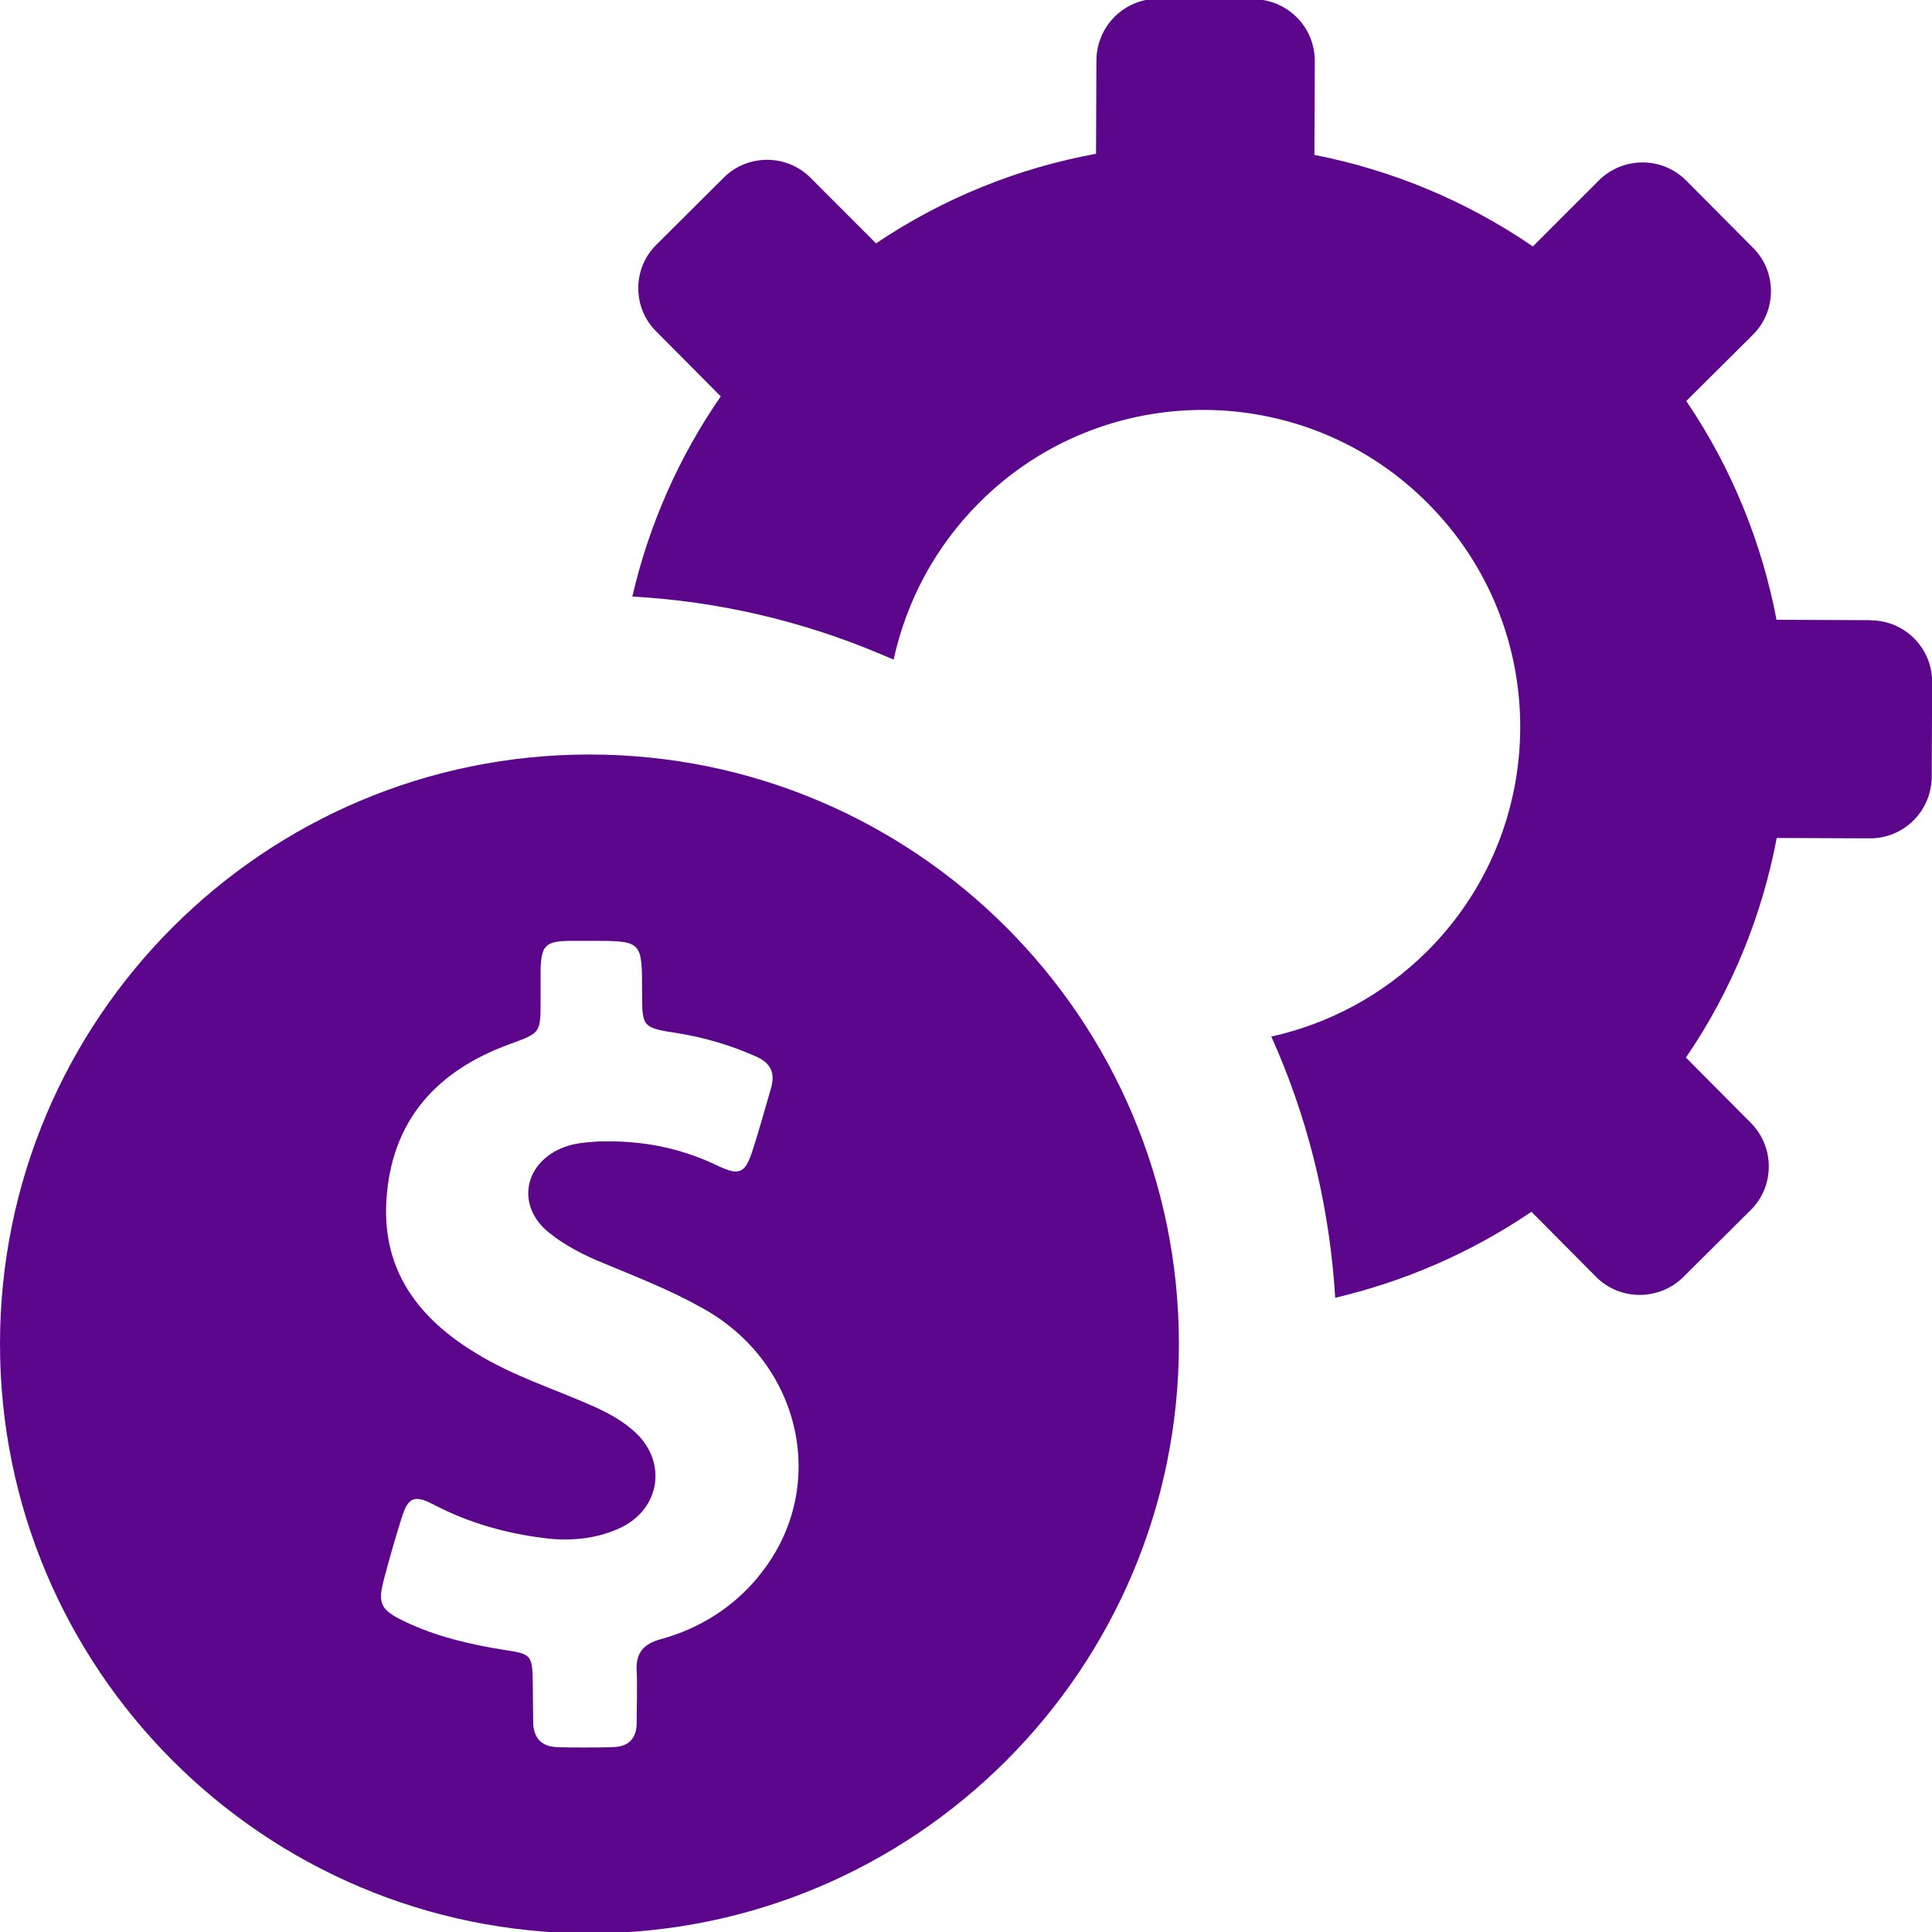
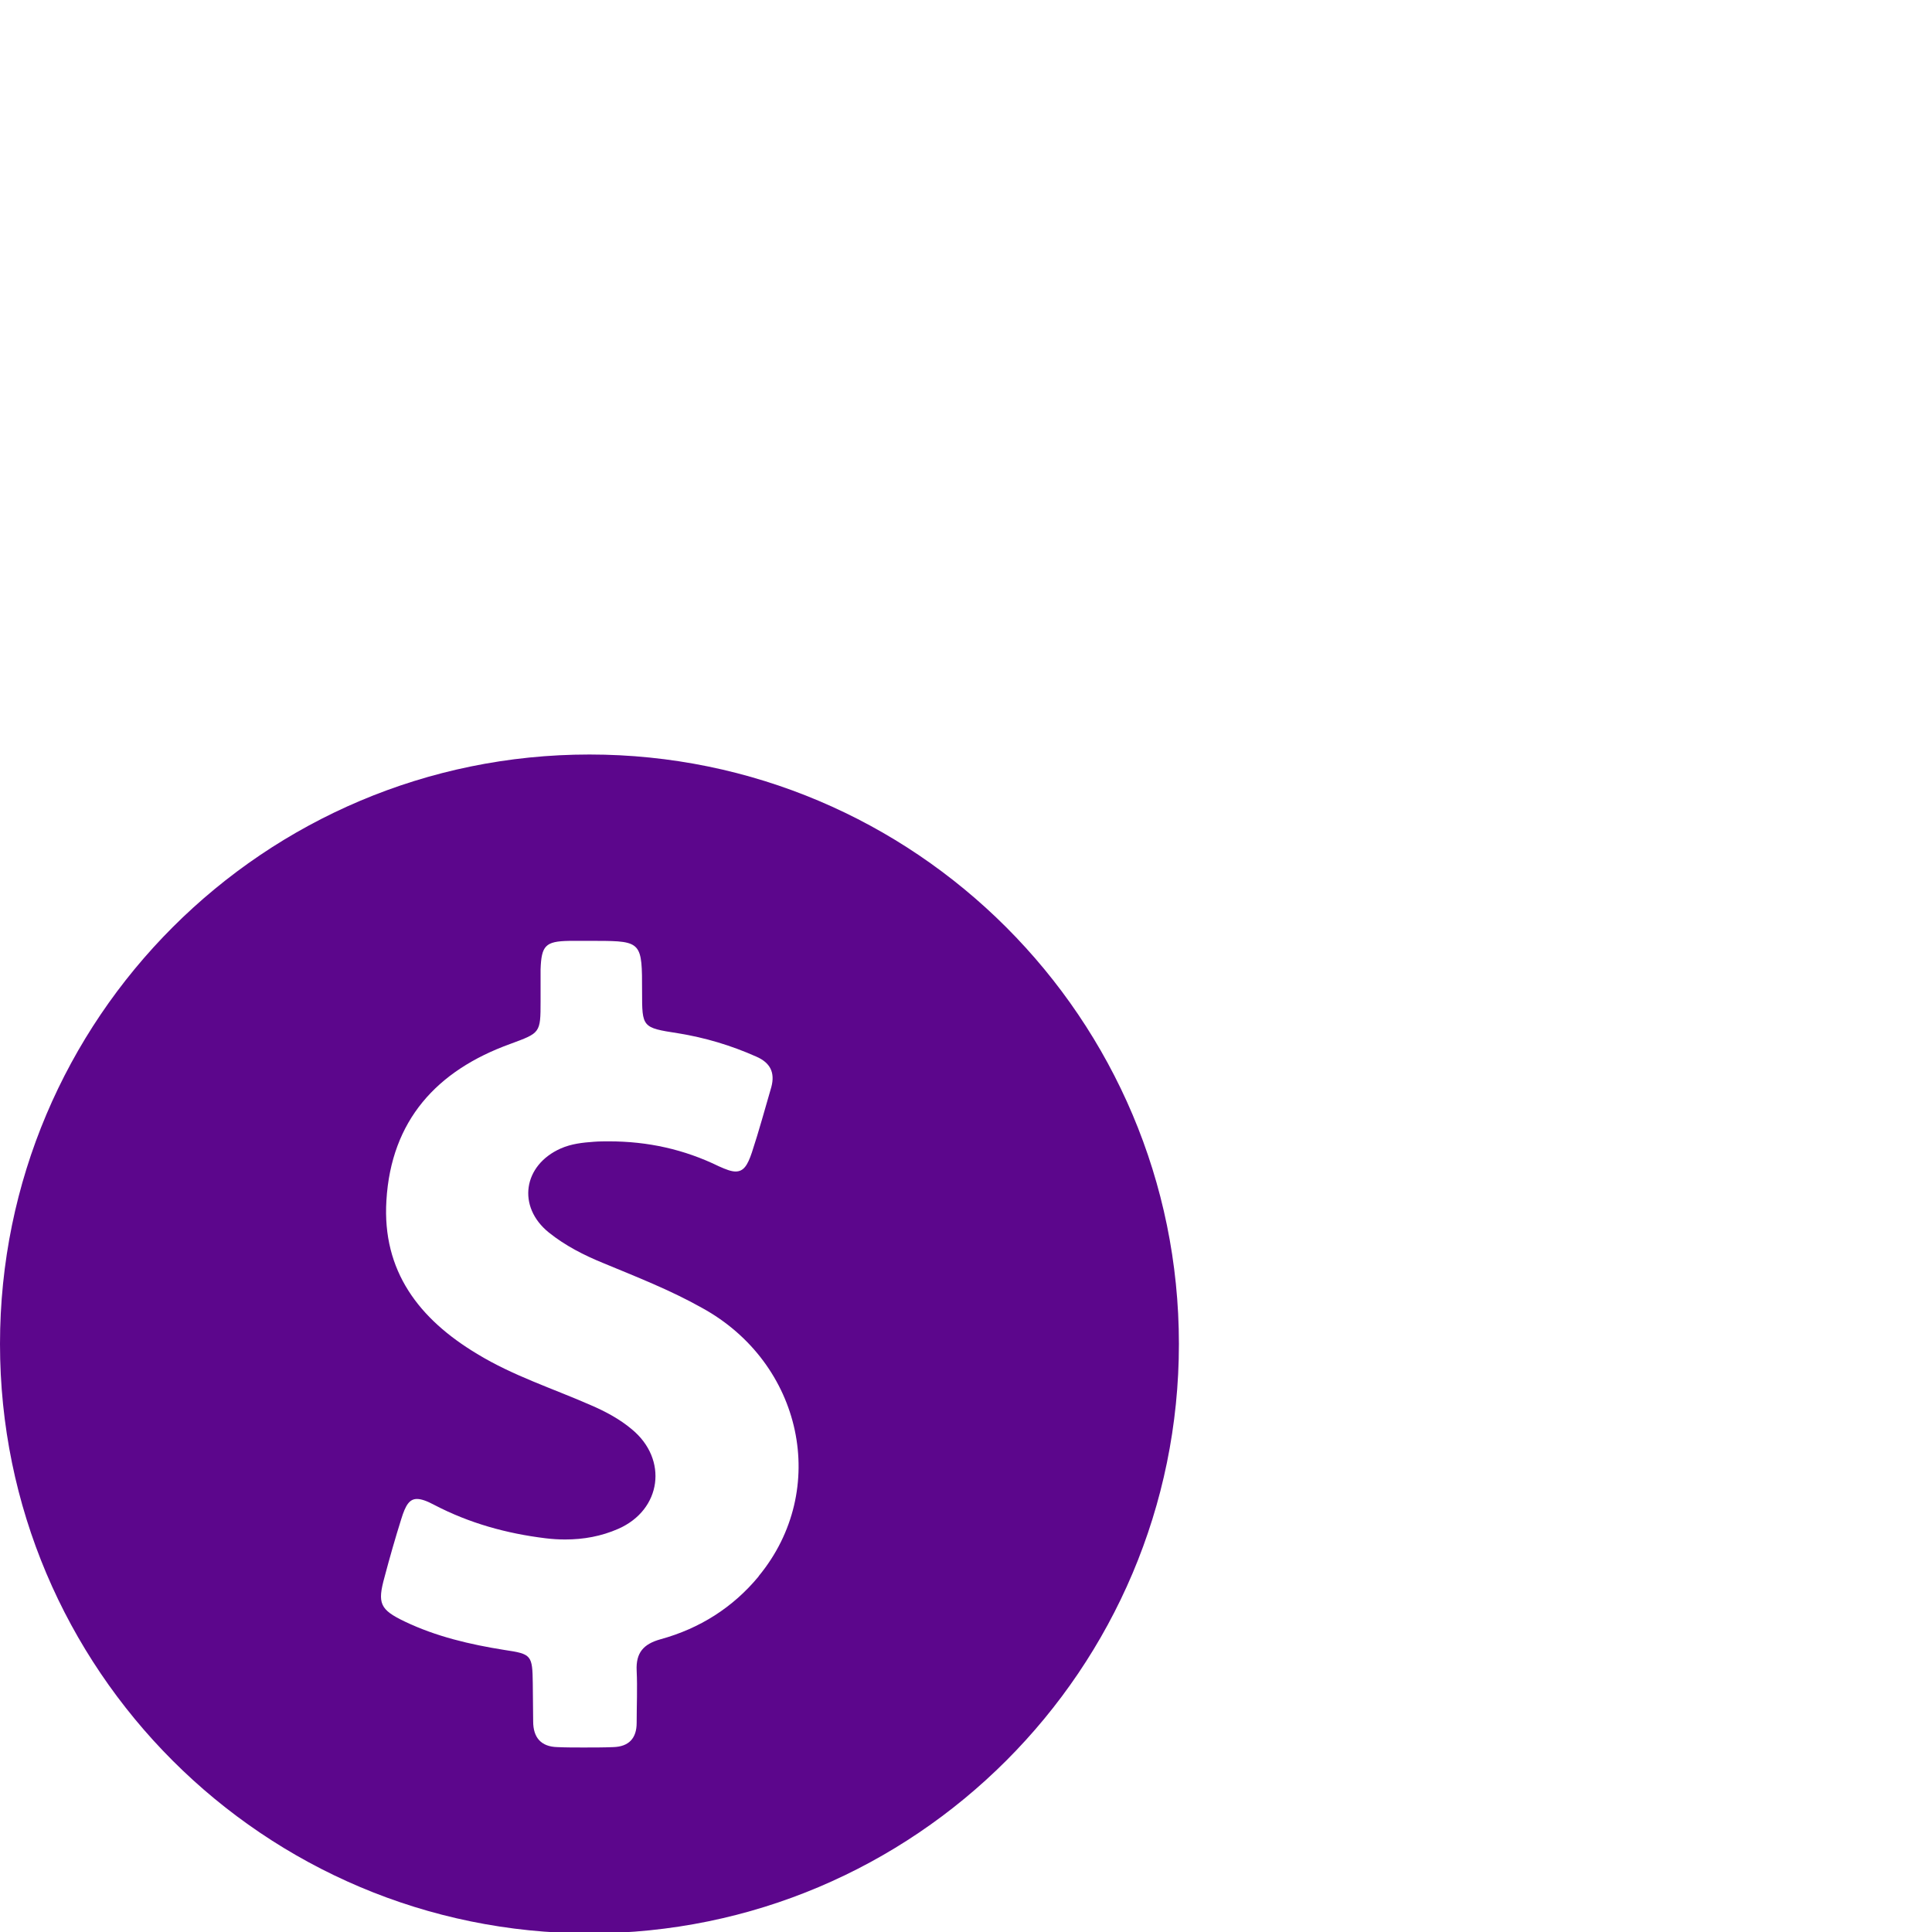
<svg xmlns="http://www.w3.org/2000/svg" id="Layer_1" version="1.1" viewBox="0 0 300 300">
  <defs>
    <style>
      .st0 {
        fill: #5c068c;
      }
    </style>
  </defs>
-   <path class="st0" d="M290.46,96.3l-14.6-.06c-2.27-11.94-6.95-23.57-14.02-33.97l10.34-10.28c3.74-3.71,3.74-9.79.06-13.48l-10.4-10.46c-3.71-3.76-9.79-3.76-13.54-.06l-10.28,10.28c-10.4-7.14-21.98-11.88-33.92-14.22l.06-14.58c0-5.3-4.24-9.54-9.54-9.6l-14.77-.06c-5.3,0-9.54,4.24-9.6,9.54l-.06,14.53c-12,2.2-23.63,6.82-34.16,13.91l-10.15-10.16c-3.69-3.74-9.79-3.74-13.48-.06l-10.46,10.41c-3.76,3.69-3.76,9.78-.06,13.47l10.04,10.1c-6.6,9.54-11.2,20.12-13.73,31.08,13.29.74,26.29,3.76,38.53,8.93.68.31,1.35.55,2.04.86,1.97-8.99,6.4-17.49,13.36-24.43,19.25-19.21,50.47-19.09,69.61.18,19.2,19.26,19.08,50.47-.19,69.61-6.9,6.83-15.27,11.2-24.13,13.18.31.74.69,1.54.99,2.27,5.17,12.19,8.12,25.06,8.93,38.29,10.72-2.53,21.05-6.96,30.47-13.36l10.03,10.1c3.71,3.74,9.79,3.74,13.54.05l10.46-10.4c3.76-3.69,3.76-9.78.06-13.53l-10.1-10.16c7.15-10.46,11.83-22.09,14.1-34.1l14.47.06c5.3,0,9.54-4.24,9.6-9.54l.06-14.77c0-5.23-4.24-9.54-9.54-9.54" />
  <path class="st0" d="M117.82,244.76c-4.01,4.86-9.18,8.12-15.27,9.79-2.64.74-3.82,2.09-3.69,4.86.13,2.72,0,5.42,0,8.12,0,2.4-1.23,3.69-3.63,3.76-1.54.06-3.08.06-4.62.06-1.35,0-2.7,0-4.06-.06-2.53-.06-3.76-1.48-3.76-3.99,0-1.98-.06-3.94-.06-5.91-.06-4.38-.19-4.56-4.37-5.18-5.36-.85-10.65-2.09-15.51-4.42-3.88-1.85-4.26-2.84-3.14-6.9.8-3.02,1.66-6.03,2.59-8.99.68-2.22,1.29-3.14,2.45-3.14.68,0,1.54.31,2.7.93,5.42,2.83,11.2,4.43,17.24,5.17,1.05.13,2.03.19,3.08.19,2.83,0,5.6-.49,8.25-1.66,6.71-2.95,7.76-10.78,2.09-15.45-1.9-1.6-4.12-2.78-6.4-3.76-5.91-2.59-12.07-4.56-17.61-7.94-9.04-5.42-14.77-12.87-14.1-23.82.74-12.44,7.82-20.19,19.21-24.31,4.67-1.73,4.73-1.66,4.73-6.6v-4.98c.13-3.69.74-4.37,4.43-4.43h4.31c7.02,0,7.02.3,7.02,7.87,0,5.55,0,5.61,5.55,6.47,4.24.68,8.3,1.9,12.18,3.63,2.15.93,2.95,2.45,2.34,4.73-.99,3.39-1.92,6.83-3.02,10.16-.68,2.03-1.3,2.95-2.53,2.95-.68,0-1.48-.31-2.58-.8-5.42-2.65-11.08-3.88-17.05-3.88-.74,0-1.54,0-2.34.06-1.78.13-3.5.31-5.17,1.04-5.85,2.59-6.83,9.05-1.85,13.06,2.53,2.03,5.42,3.51,8.44,4.74,5.17,2.15,10.4,4.18,15.32,6.95,15.63,8.56,19.89,28.25,8.81,41.67M91.53,117.16C41,117.16,0,158.16,0,208.69s41,91.52,91.53,91.52,91.53-41,91.53-91.52-41-91.53-91.53-91.53" />
</svg>